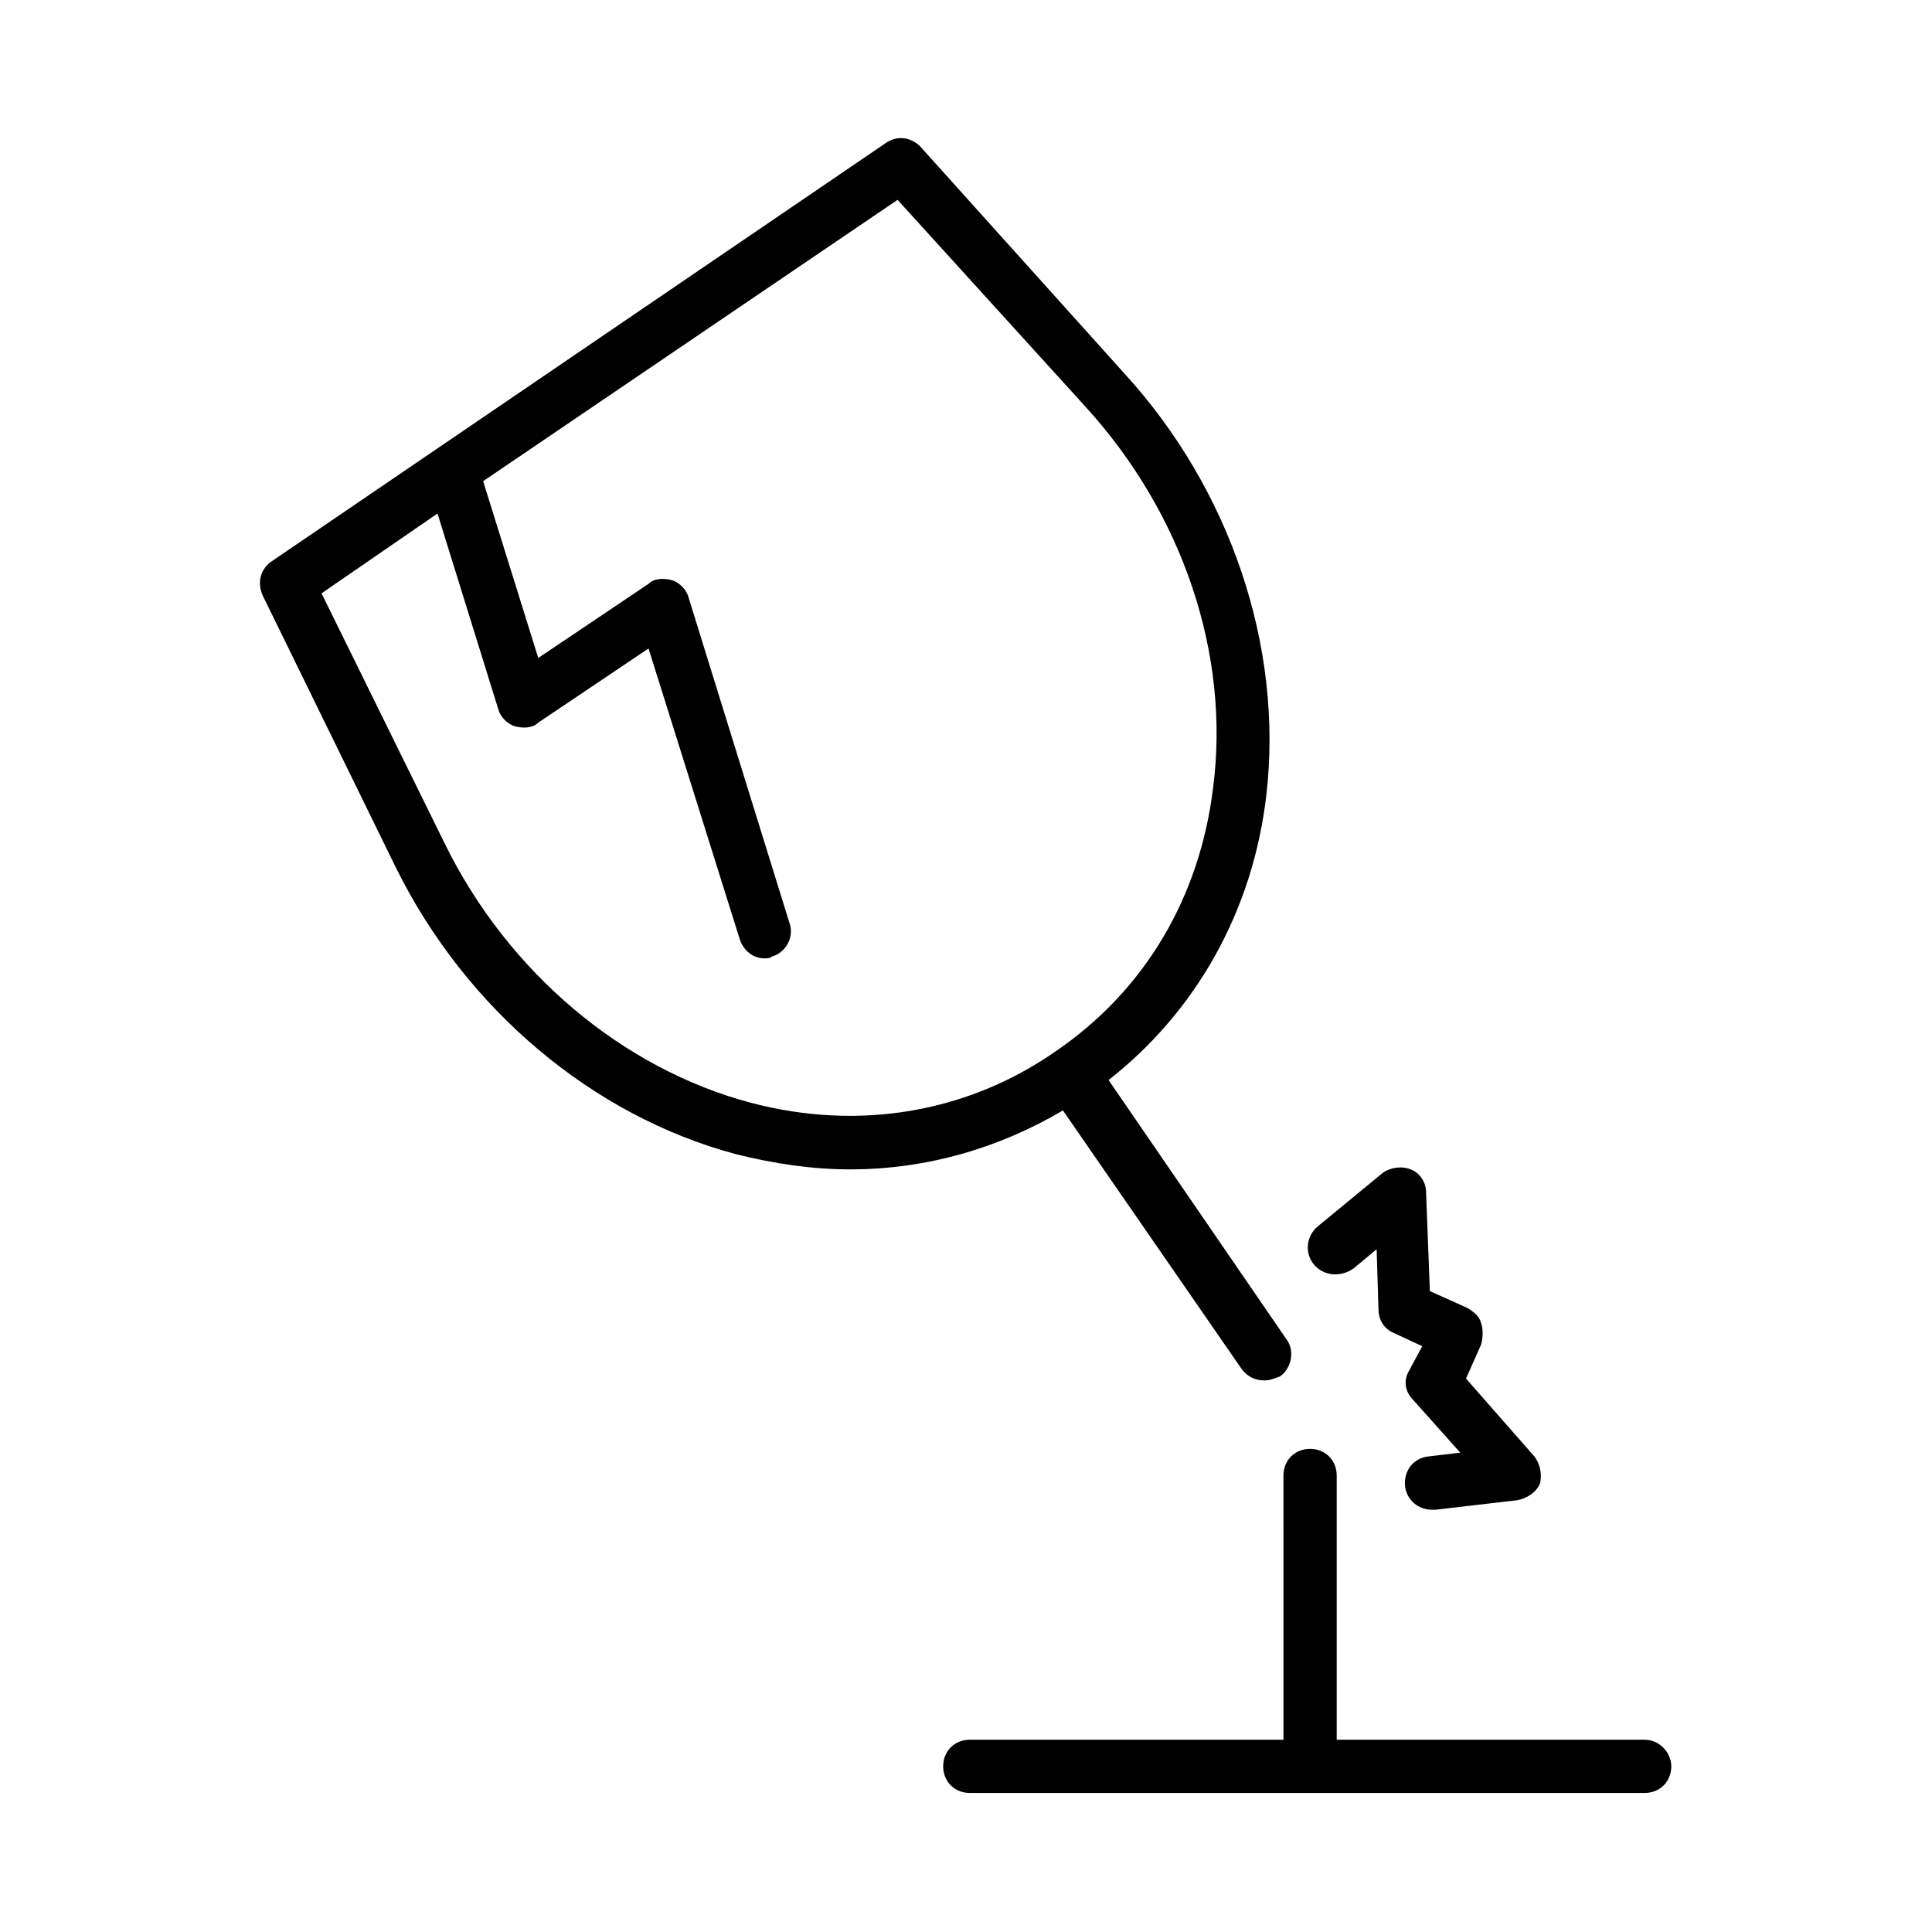
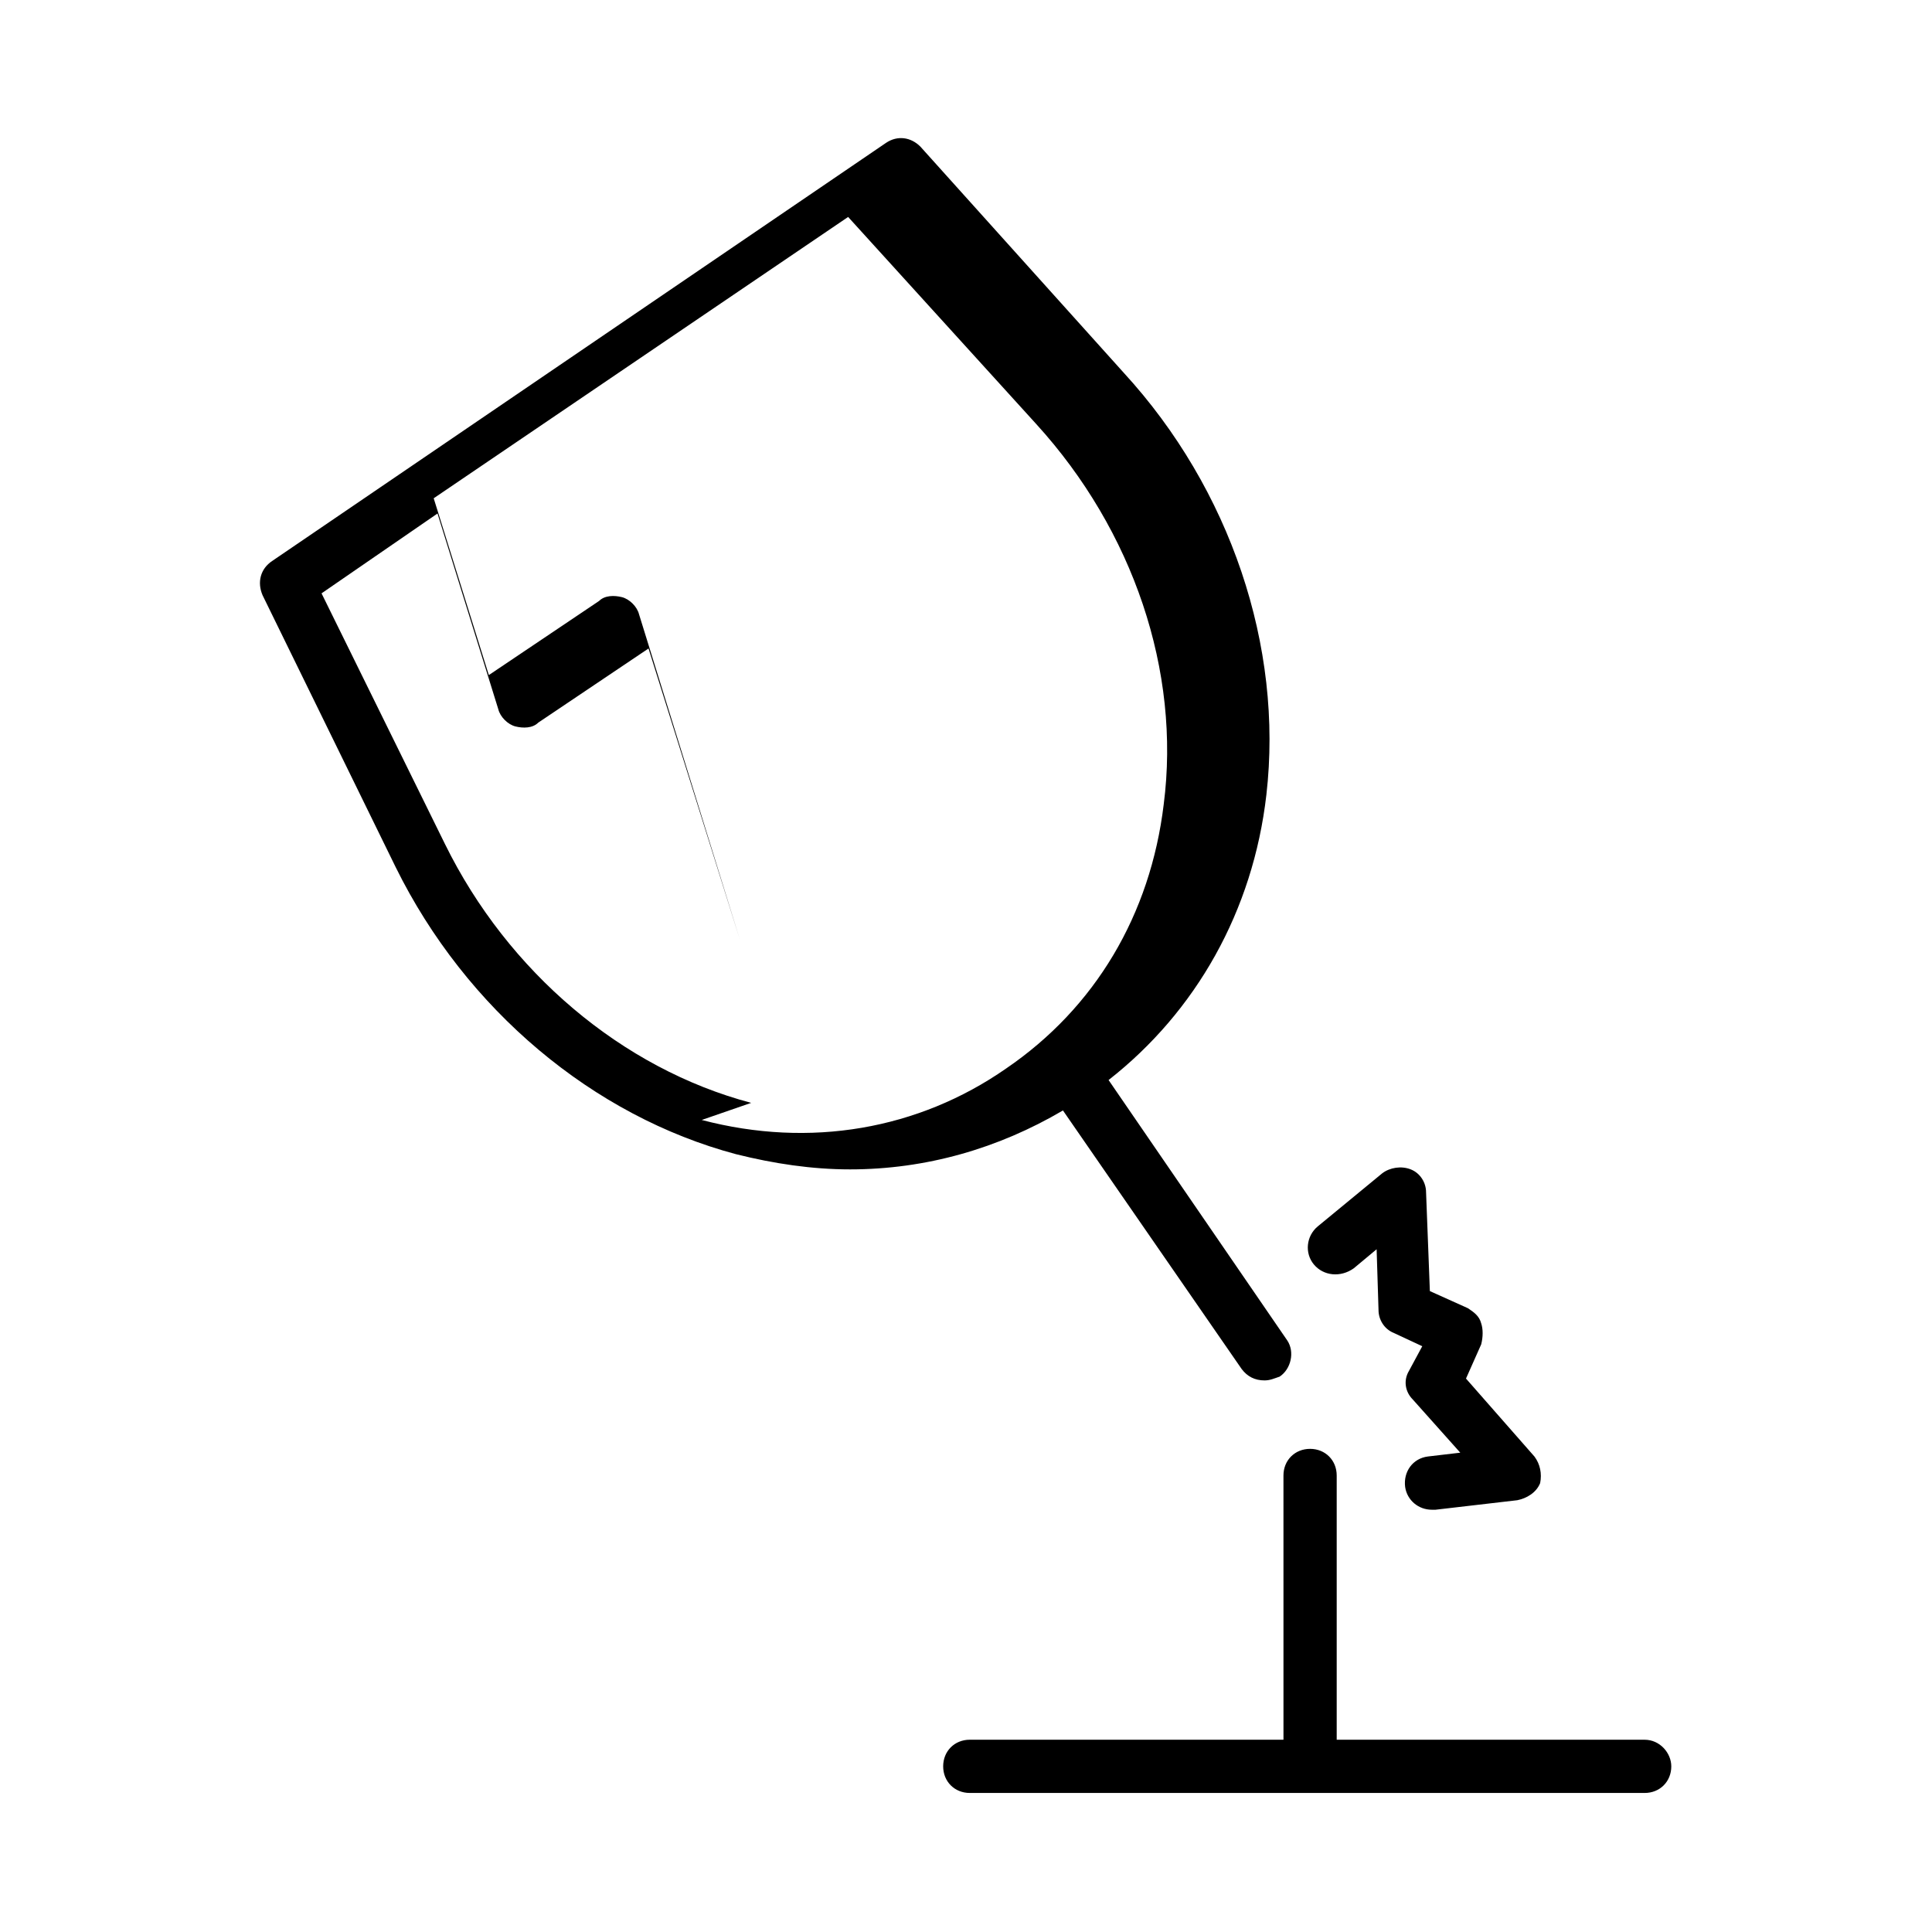
<svg xmlns="http://www.w3.org/2000/svg" fill="#000000" width="800px" height="800px" version="1.1" viewBox="144 144 512 512">
-   <path d="m473.05 506.8c1.512 2.016 3.527 3.023 6.047 3.023 1.512 0 2.519-0.504 4.031-1.008 3.023-2.016 4.031-6.551 2.016-9.574l-47.359-69.02c23.176-18.137 38.289-44.84 41.816-75.57 4.535-39.297-9.574-81.113-37.785-111.85l-53.91-59.953c-2.519-2.519-6.047-3.023-9.07-1.008l-162.73 110.84c-3.023 2.016-4.031 5.543-2.519 9.07l35.266 72.043c18.641 37.785 52.395 66 90.184 76.074 10.078 2.519 20.152 4.031 30.23 4.031 20.152 0 39.297-5.543 56.426-15.617zm-129.98-70.531c-34.258-9.07-64.488-34.762-81.113-68.52l-32.746-66.504 30.73-21.16 16.121 51.891c0.504 2.016 2.519 4.031 4.535 4.535s4.535 0.504 6.047-1.008l29.223-19.648 24.184 77.082c1.008 3.023 3.527 5.039 6.551 5.039 0.504 0 1.512 0 2.016-0.504 3.527-1.008 6.047-5.039 4.535-9.07l-26.703-86.152c-0.504-2.016-2.519-4.031-4.535-4.535s-4.535-0.504-6.047 1.008l-29.223 19.648-14.609-46.855 109.83-74.555 49.879 54.914c25.695 28.215 38.289 65.496 33.754 100.76-3.527 29.223-18.137 53.906-41.816 70.031-23.176 16.121-51.895 21.156-80.613 13.602zm243.84 175.83c0 4.031-3.023 7.055-7.055 7.055h-178.85c-4.031 0-7.055-3.023-7.055-7.055s3.023-7.055 7.055-7.055h83.129l-0.004-70.027c0-4.031 3.023-7.055 7.055-7.055s7.055 3.023 7.055 7.055v70.031h81.617c4.031 0 7.051 3.523 7.051 7.051zm-94.715-133c-2.519-3.023-2.016-7.559 1.008-10.078l17.129-14.105c2.016-1.512 5.039-2.016 7.559-1.008s4.031 3.527 4.031 6.047l1.008 26.199 10.078 4.535c1.512 1.008 3.023 2.016 3.527 4.031 0.504 1.512 0.504 3.527 0 5.543l-4.031 9.07 18.137 20.656c1.512 2.016 2.016 4.535 1.512 7.055-1.012 2.512-3.531 4.023-6.051 4.527l-21.664 2.519h-1.008c-3.527 0-6.551-2.519-7.055-6.047-0.504-4.031 2.016-7.559 6.047-8.062l8.566-1.008-12.594-14.105c-2.016-2.016-2.519-5.039-1.008-7.559l3.527-6.547-7.559-3.527c-2.519-1.008-4.031-3.527-4.031-6.047l-0.504-16.121-6.047 5.039c-3.523 2.519-8.059 2.016-10.578-1.008z" />
+   <path d="m473.05 506.8c1.512 2.016 3.527 3.023 6.047 3.023 1.512 0 2.519-0.504 4.031-1.008 3.023-2.016 4.031-6.551 2.016-9.574l-47.359-69.02c23.176-18.137 38.289-44.84 41.816-75.57 4.535-39.297-9.574-81.113-37.785-111.85l-53.91-59.953c-2.519-2.519-6.047-3.023-9.07-1.008l-162.73 110.84c-3.023 2.016-4.031 5.543-2.519 9.07l35.266 72.043c18.641 37.785 52.395 66 90.184 76.074 10.078 2.519 20.152 4.031 30.23 4.031 20.152 0 39.297-5.543 56.426-15.617zm-129.98-70.531c-34.258-9.07-64.488-34.762-81.113-68.52l-32.746-66.504 30.73-21.16 16.121 51.891c0.504 2.016 2.519 4.031 4.535 4.535s4.535 0.504 6.047-1.008l29.223-19.648 24.184 77.082l-26.703-86.152c-0.504-2.016-2.519-4.031-4.535-4.535s-4.535-0.504-6.047 1.008l-29.223 19.648-14.609-46.855 109.83-74.555 49.879 54.914c25.695 28.215 38.289 65.496 33.754 100.76-3.527 29.223-18.137 53.906-41.816 70.031-23.176 16.121-51.895 21.156-80.613 13.602zm243.84 175.83c0 4.031-3.023 7.055-7.055 7.055h-178.85c-4.031 0-7.055-3.023-7.055-7.055s3.023-7.055 7.055-7.055h83.129l-0.004-70.027c0-4.031 3.023-7.055 7.055-7.055s7.055 3.023 7.055 7.055v70.031h81.617c4.031 0 7.051 3.523 7.051 7.051zm-94.715-133c-2.519-3.023-2.016-7.559 1.008-10.078l17.129-14.105c2.016-1.512 5.039-2.016 7.559-1.008s4.031 3.527 4.031 6.047l1.008 26.199 10.078 4.535c1.512 1.008 3.023 2.016 3.527 4.031 0.504 1.512 0.504 3.527 0 5.543l-4.031 9.07 18.137 20.656c1.512 2.016 2.016 4.535 1.512 7.055-1.012 2.512-3.531 4.023-6.051 4.527l-21.664 2.519h-1.008c-3.527 0-6.551-2.519-7.055-6.047-0.504-4.031 2.016-7.559 6.047-8.062l8.566-1.008-12.594-14.105c-2.016-2.016-2.519-5.039-1.008-7.559l3.527-6.547-7.559-3.527c-2.519-1.008-4.031-3.527-4.031-6.047l-0.504-16.121-6.047 5.039c-3.523 2.519-8.059 2.016-10.578-1.008z" />
</svg>